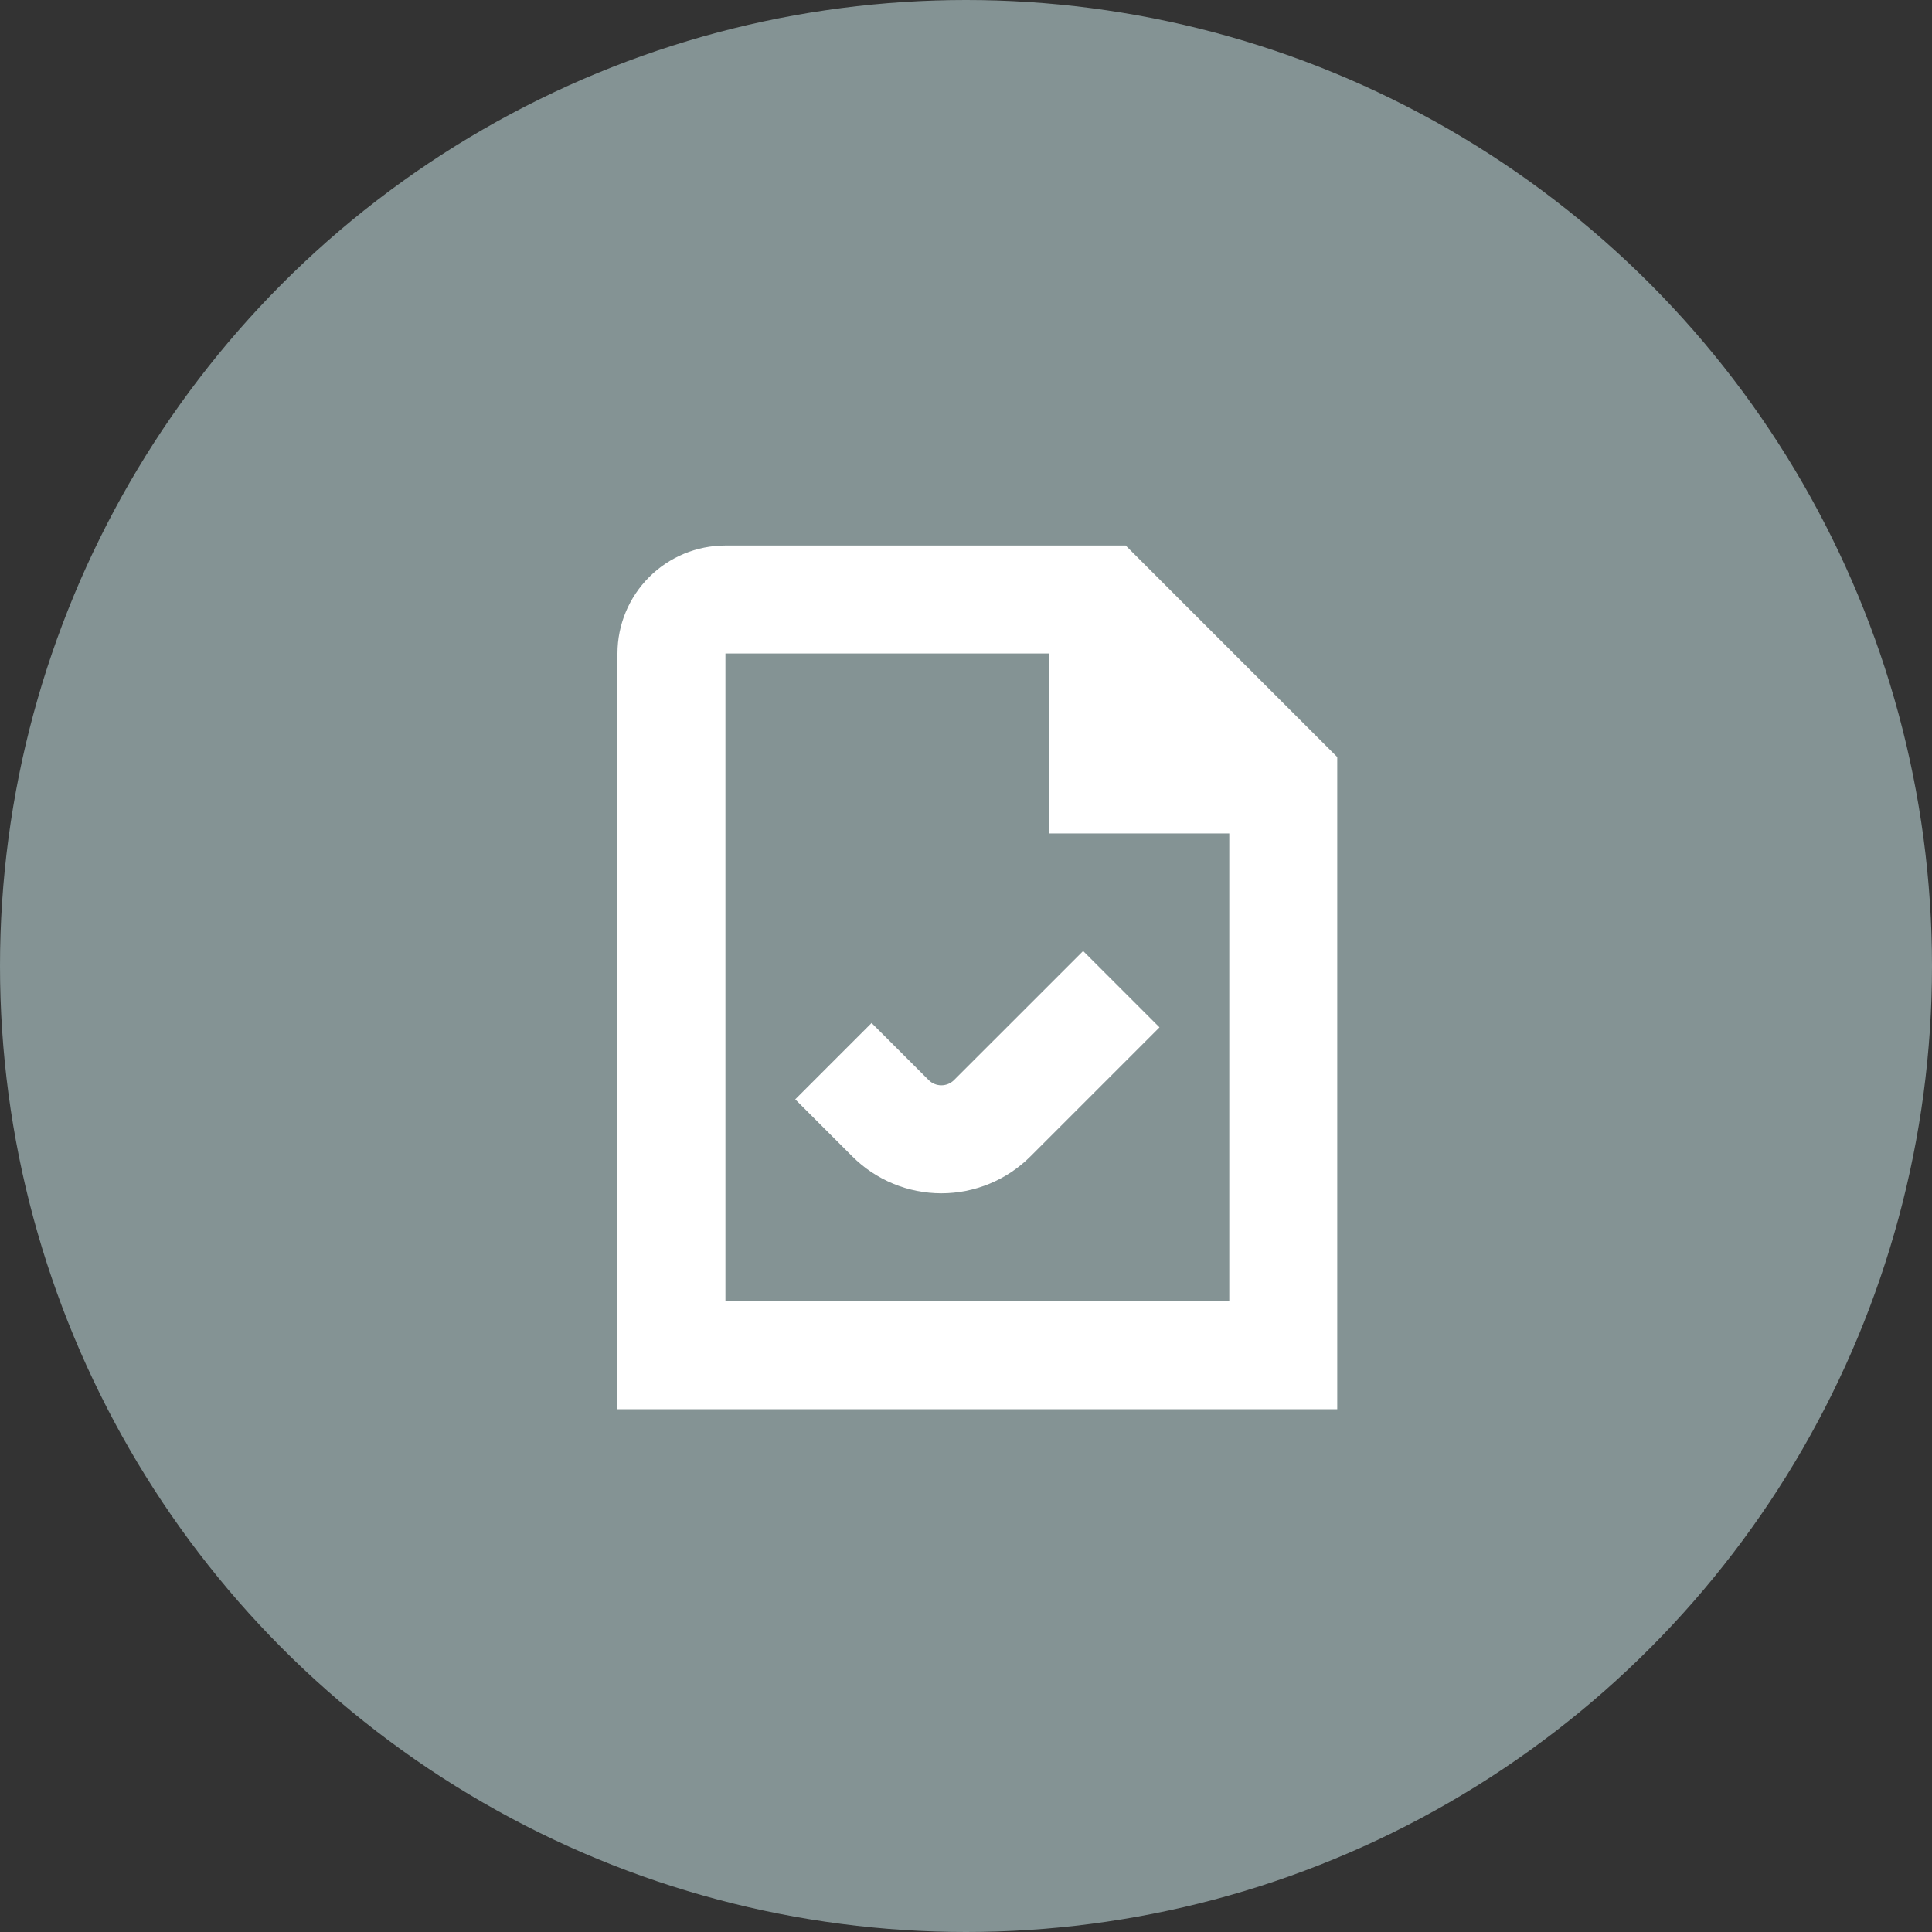
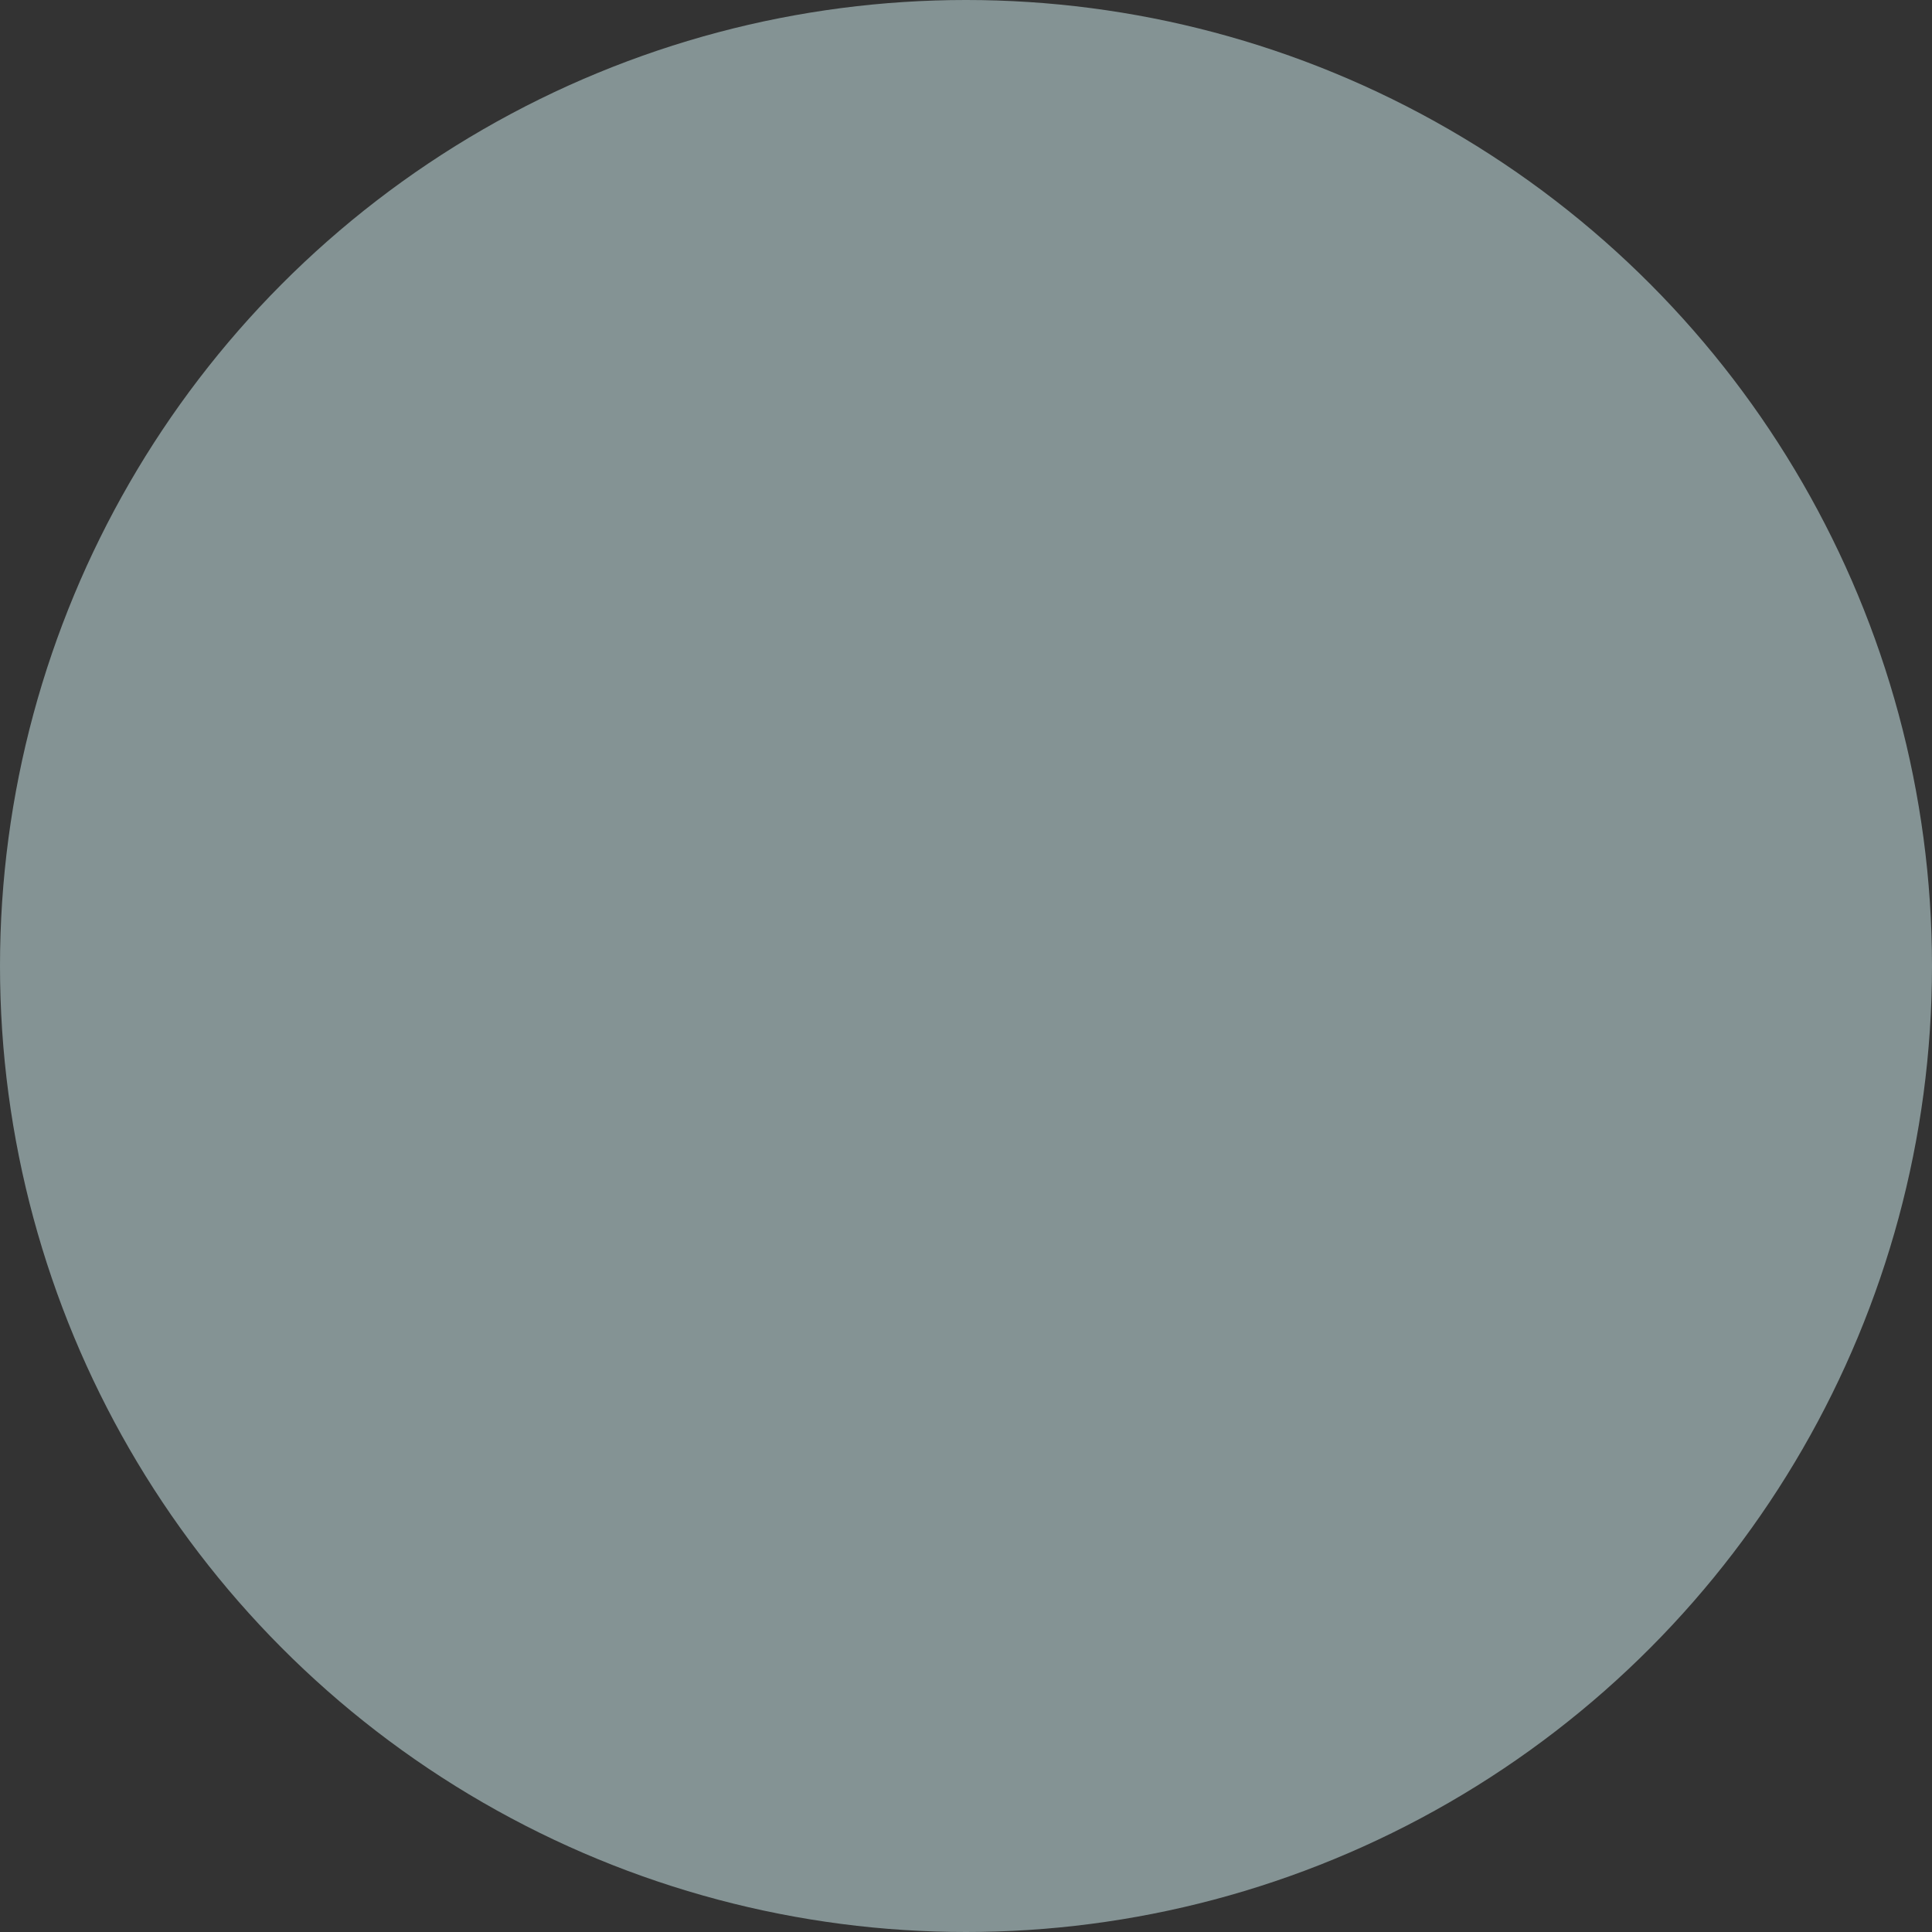
<svg xmlns="http://www.w3.org/2000/svg" width="85" height="85" viewBox="0 0 85 85" fill="none">
  <rect x="0" y="0" width="85" height="85" fill="#333333" stroke="none" />
  <circle cx="42.5" cy="42.5" r="42.5" fill="#849394" />
  <g clip-path="url(#clip0_2164_113)">
-     <path d="M47.653 41.841L51.013 45.199L45.335 50.877C44.821 51.392 44.21 51.8 43.537 52.078C42.865 52.357 42.144 52.5 41.416 52.5C40.689 52.5 39.968 52.357 39.296 52.078C38.623 51.8 38.012 51.392 37.498 50.877L34.987 48.367L38.346 45.008L40.856 47.517C41.005 47.666 41.206 47.749 41.416 47.749C41.626 47.749 41.827 47.666 41.975 47.517L47.653 41.841ZM58.833 33.308V62H27.166V28.75C27.166 27.49 27.667 26.282 28.558 25.391C29.448 24.5 30.657 24 31.916 24H49.525L58.833 33.308ZM54.083 57.25V36.667H46.166V28.75H31.916V57.25H54.083Z" fill="white" />
-   </g>
+     </g>
  <defs>
    <clipPath id="clip0_2164_113">
-       <rect width="38" height="38" fill="white" transform="translate(24 24)" />
-     </clipPath>
+       </clipPath>
  </defs>
</svg>